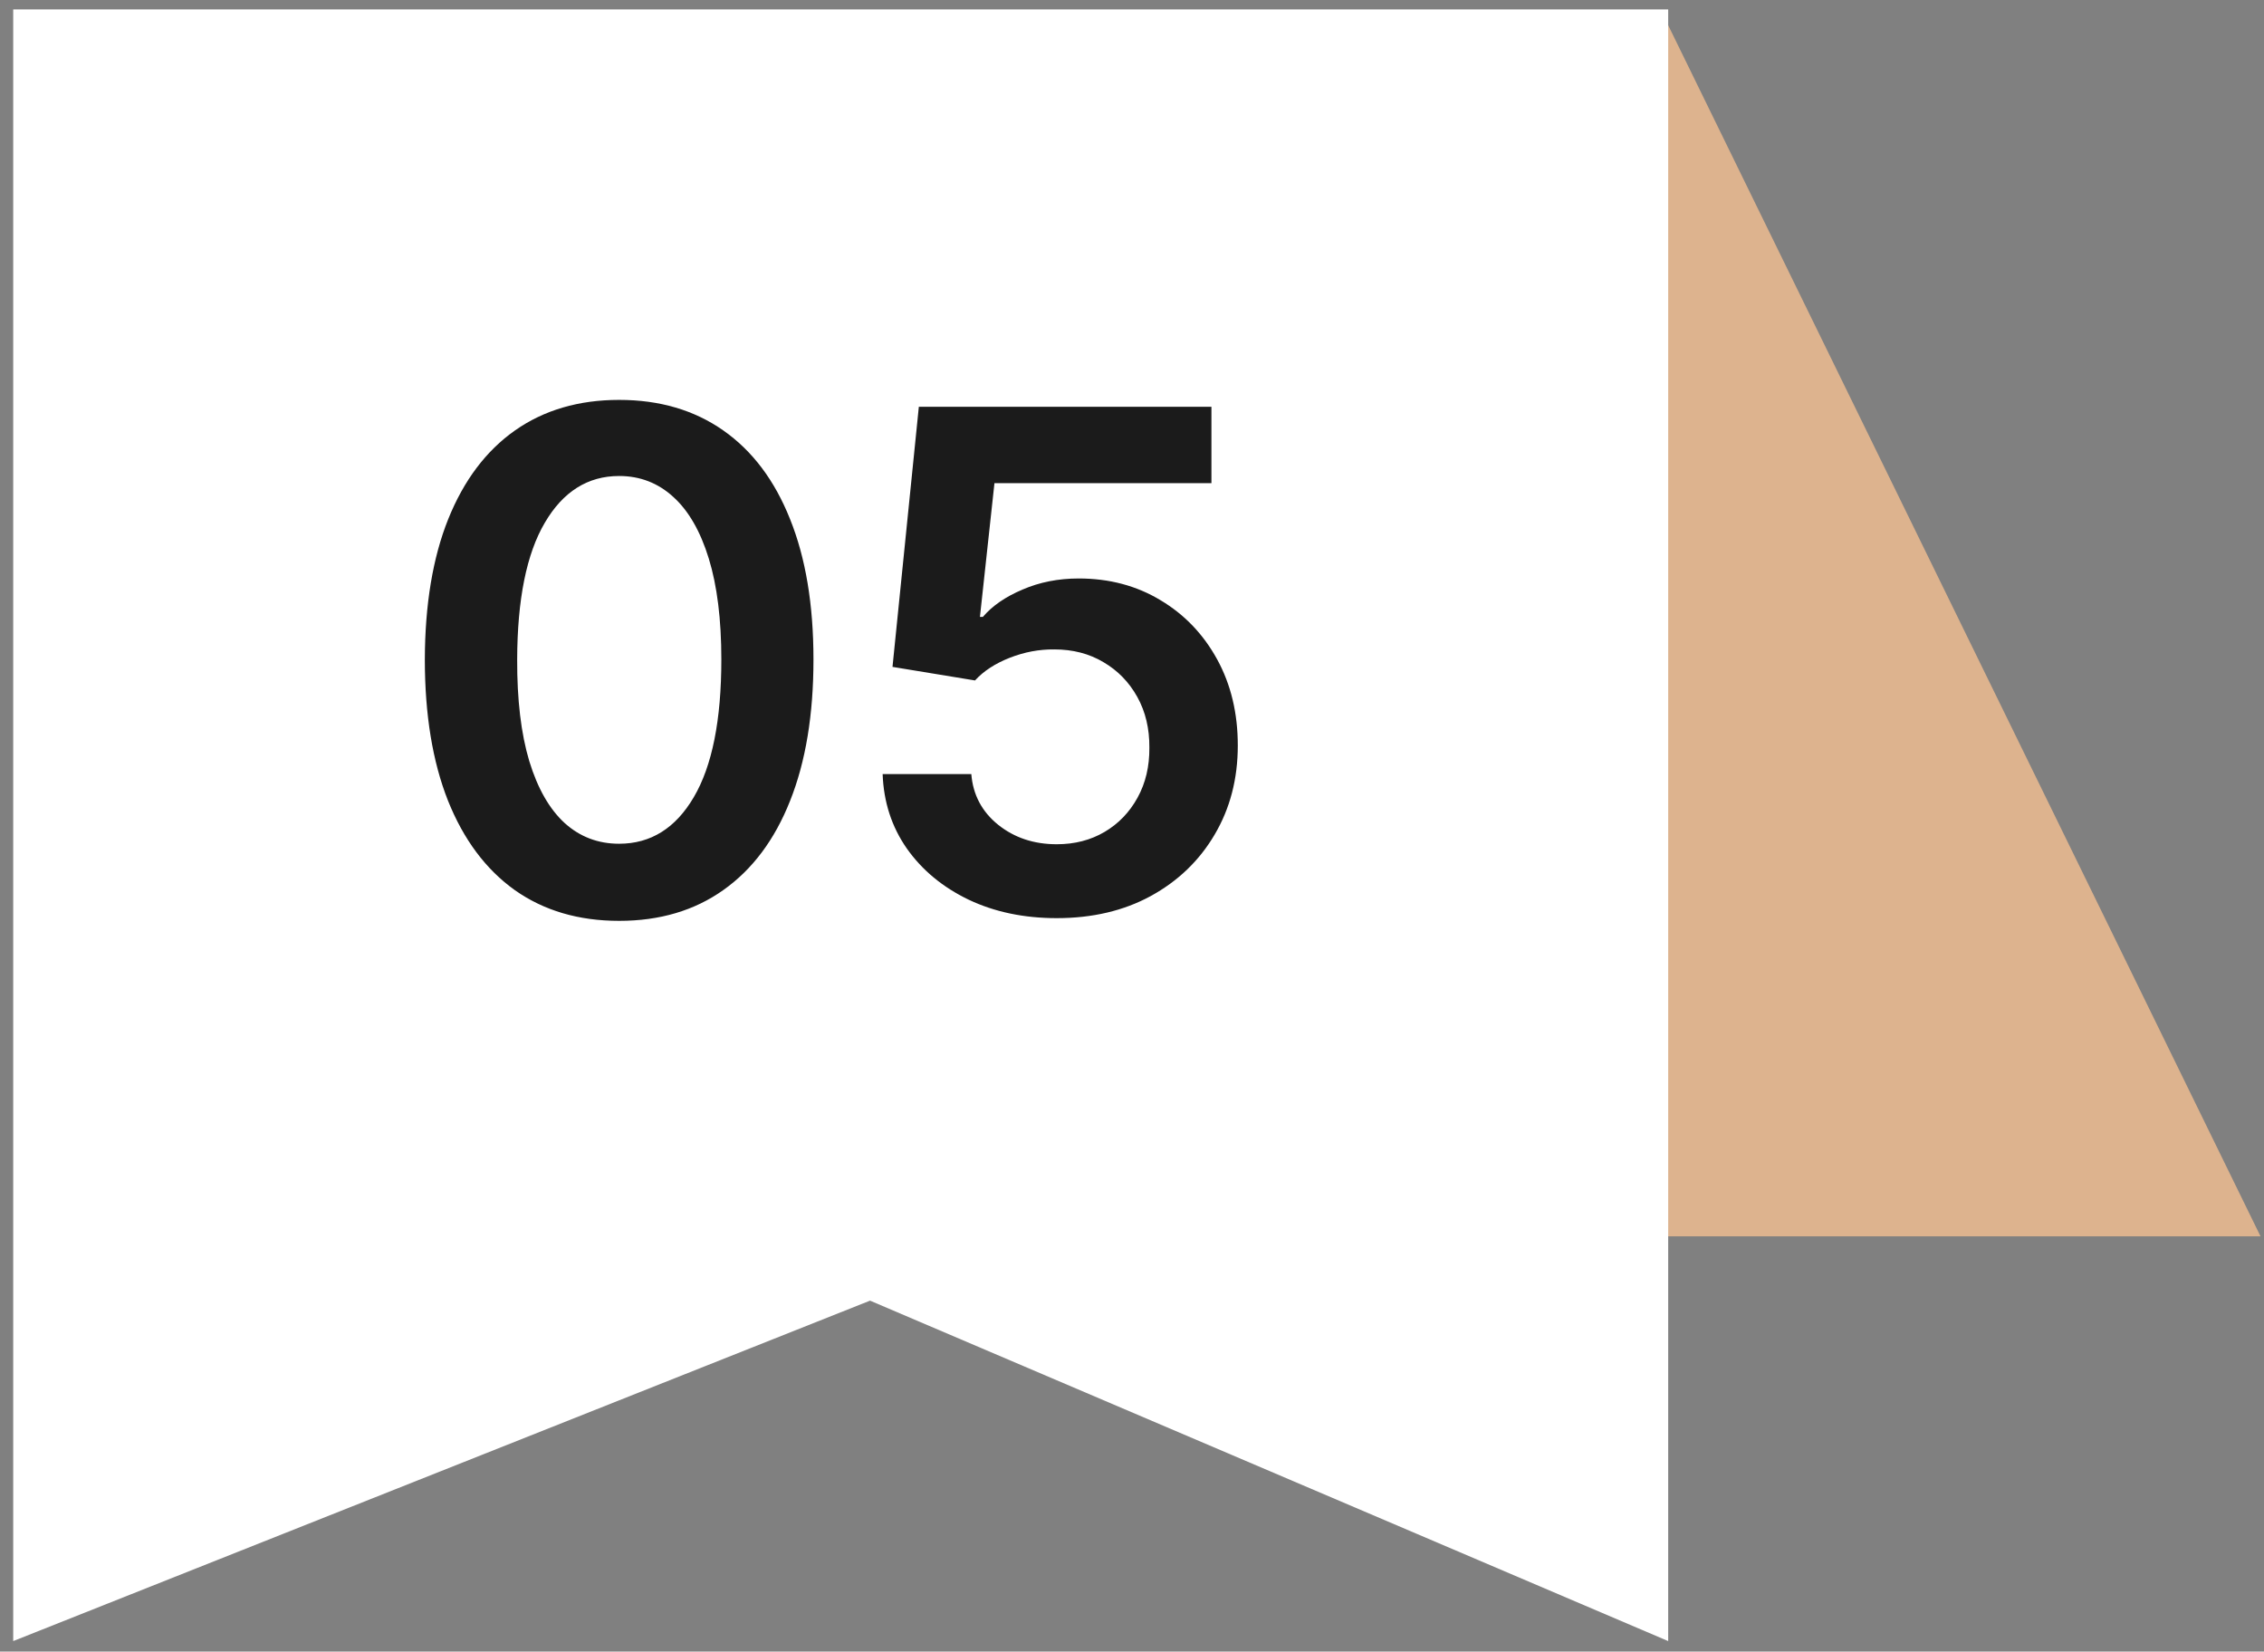
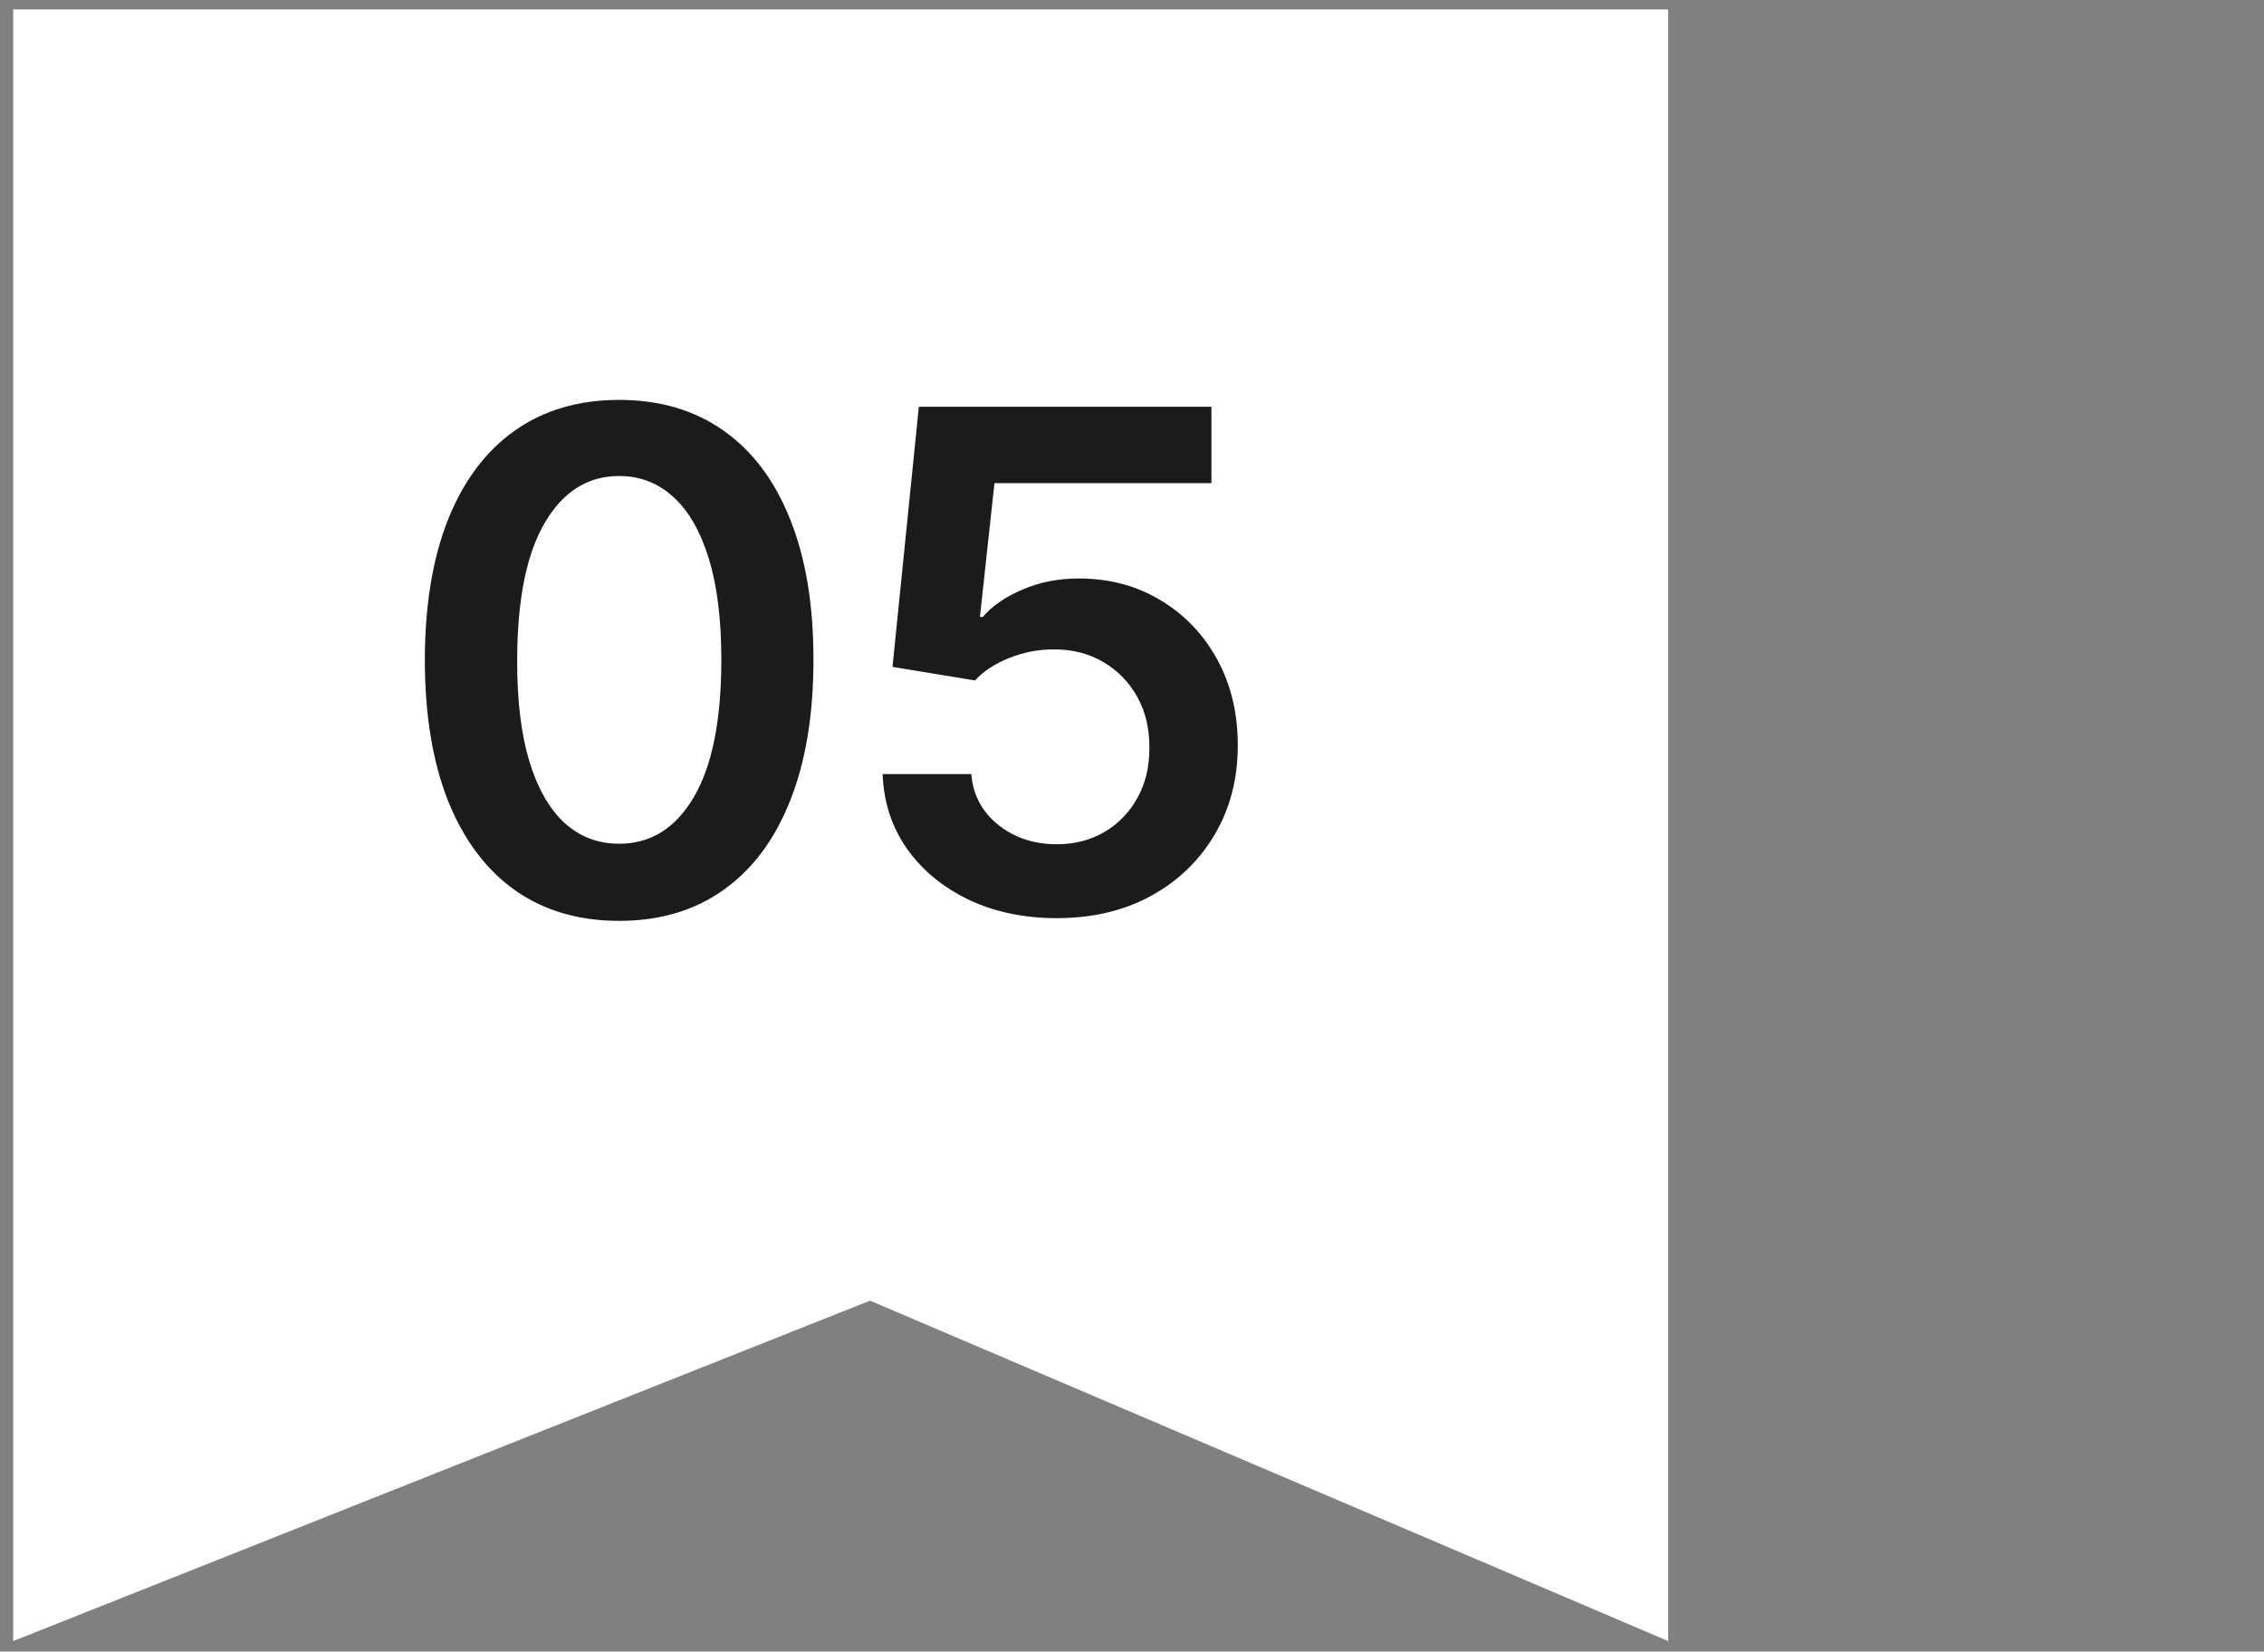
<svg xmlns="http://www.w3.org/2000/svg" width="85" height="62" viewBox="0 0 85 62" fill="none">
  <rect x="0" y="0" width="85" height="62" fill="#808080" stroke="none" />
-   <path d="M84.87 46.413L62.444 0.566L57.787 46.413H84.87Z" fill="#DDB38E" />
  <path d="M0.496 0.353V61.606L32.665 48.826L62.631 61.606V0.353H0.496Z" fill="white" />
  <path d="M23.245 34.569C21.722 34.569 20.416 34.183 19.325 33.413C18.239 32.636 17.404 31.517 16.819 30.056C16.239 28.589 15.95 26.823 15.95 24.758C15.956 22.693 16.248 20.936 16.828 19.488C17.413 18.033 18.249 16.923 19.334 16.159C20.425 15.394 21.729 15.012 23.245 15.012C24.761 15.012 26.065 15.394 27.156 16.159C28.247 16.923 29.083 18.033 29.662 19.488C30.248 20.942 30.541 22.699 30.541 24.758C30.541 26.829 30.248 28.598 29.662 30.066C29.083 31.526 28.247 32.642 27.156 33.413C26.071 34.183 24.768 34.569 23.245 34.569ZM23.245 31.674C24.429 31.674 25.363 31.092 26.047 29.927C26.737 28.756 27.082 27.033 27.082 24.758C27.082 23.254 26.925 21.99 26.611 20.967C26.296 19.944 25.852 19.173 25.279 18.655C24.706 18.131 24.028 17.869 23.245 17.869C22.068 17.869 21.137 18.455 20.453 19.626C19.768 20.791 19.423 22.502 19.417 24.758C19.411 26.268 19.562 27.538 19.87 28.568C20.184 29.597 20.628 30.374 21.201 30.898C21.775 31.416 22.456 31.674 23.245 31.674ZM39.675 34.467C38.443 34.467 37.339 34.236 36.365 33.773C35.391 33.305 34.618 32.664 34.044 31.85C33.477 31.036 33.175 30.106 33.138 29.058H36.467C36.529 29.834 36.864 30.469 37.475 30.962C38.085 31.45 38.819 31.693 39.675 31.693C40.347 31.693 40.945 31.539 41.469 31.231C41.993 30.922 42.406 30.494 42.708 29.945C43.01 29.397 43.158 28.771 43.152 28.068C43.158 27.353 43.007 26.718 42.699 26.163C42.391 25.609 41.969 25.174 41.432 24.86C40.896 24.539 40.28 24.379 39.583 24.379C39.016 24.373 38.458 24.478 37.909 24.693C37.361 24.909 36.926 25.193 36.606 25.544L33.508 25.035L34.497 15.271H45.482V18.137H37.336L36.791 23.158H36.901C37.253 22.745 37.749 22.403 38.39 22.132C39.031 21.855 39.734 21.716 40.498 21.716C41.645 21.716 42.668 21.987 43.568 22.53C44.468 23.066 45.177 23.806 45.695 24.749C46.213 25.692 46.472 26.771 46.472 27.985C46.472 29.236 46.182 30.352 45.602 31.332C45.029 32.306 44.231 33.074 43.208 33.635C42.191 34.19 41.013 34.467 39.675 34.467Z" fill="#1B1B1B" />
</svg>